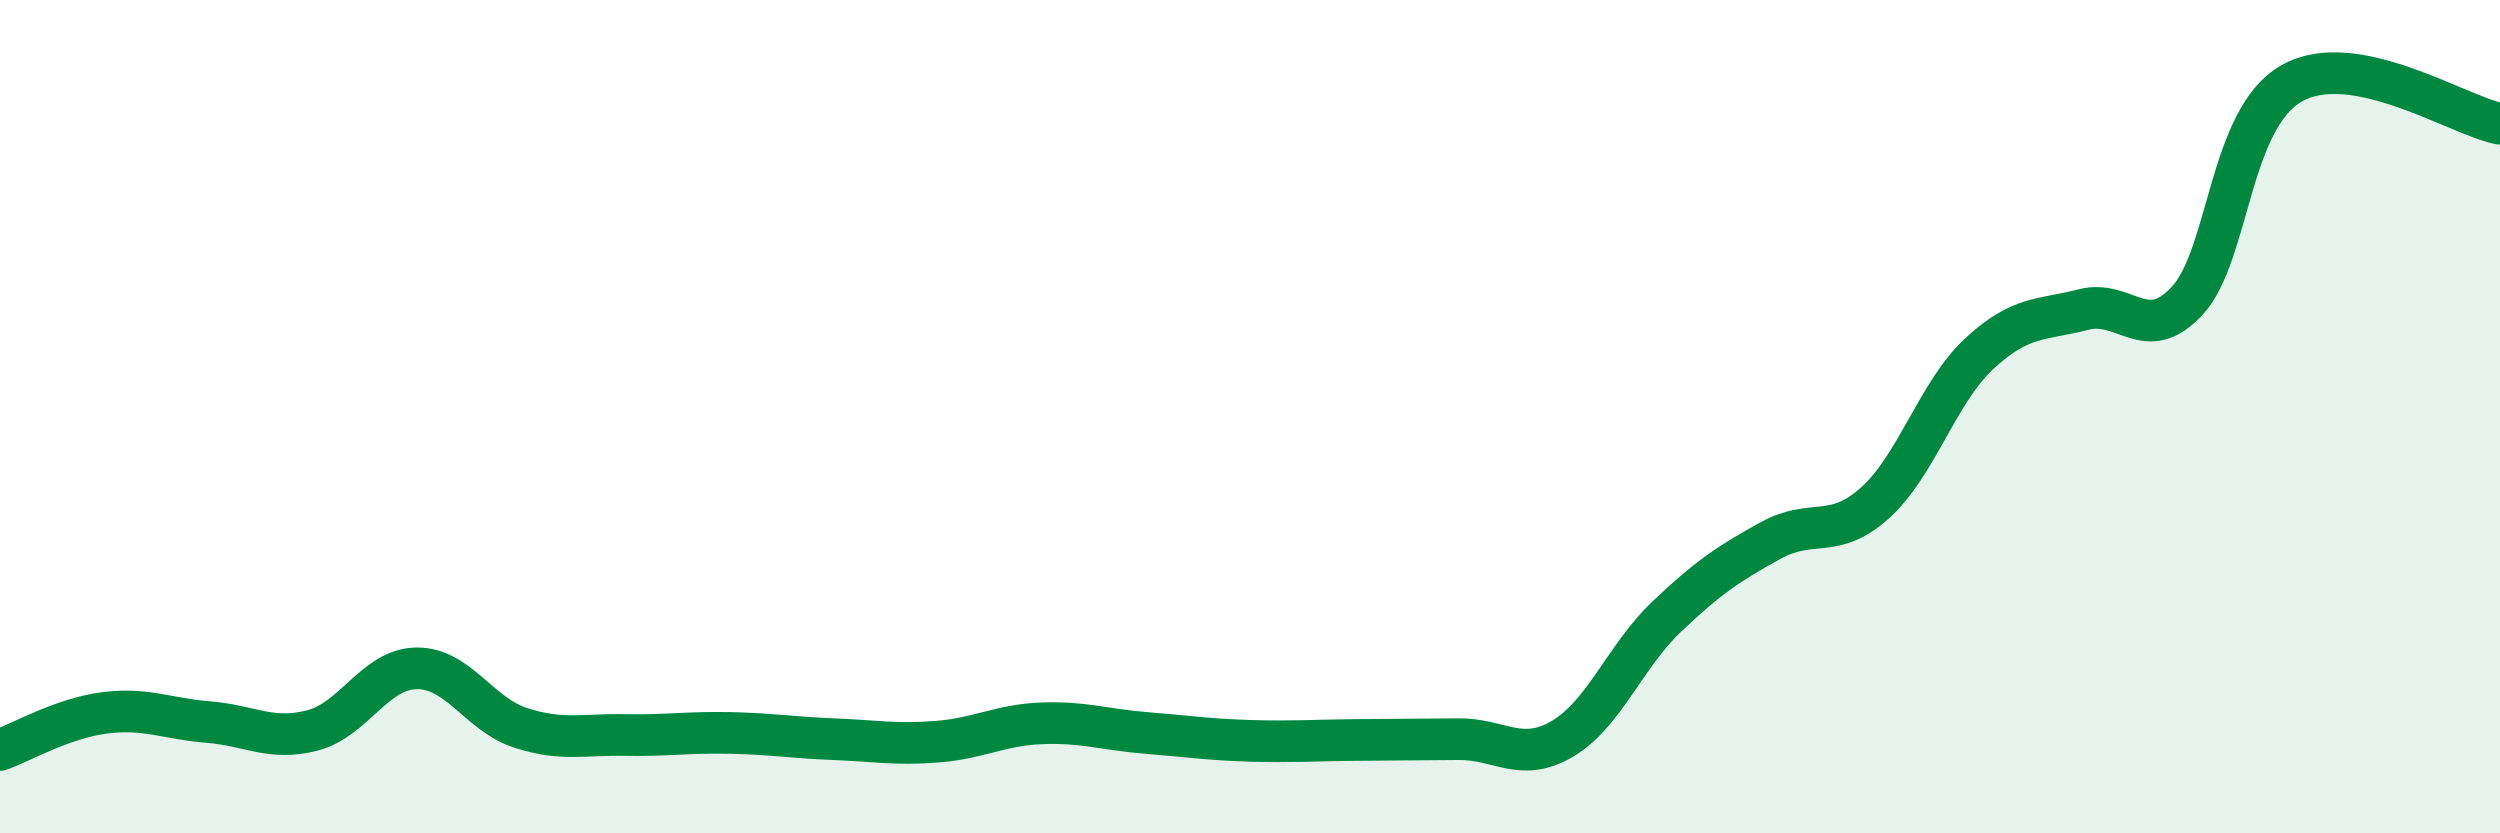
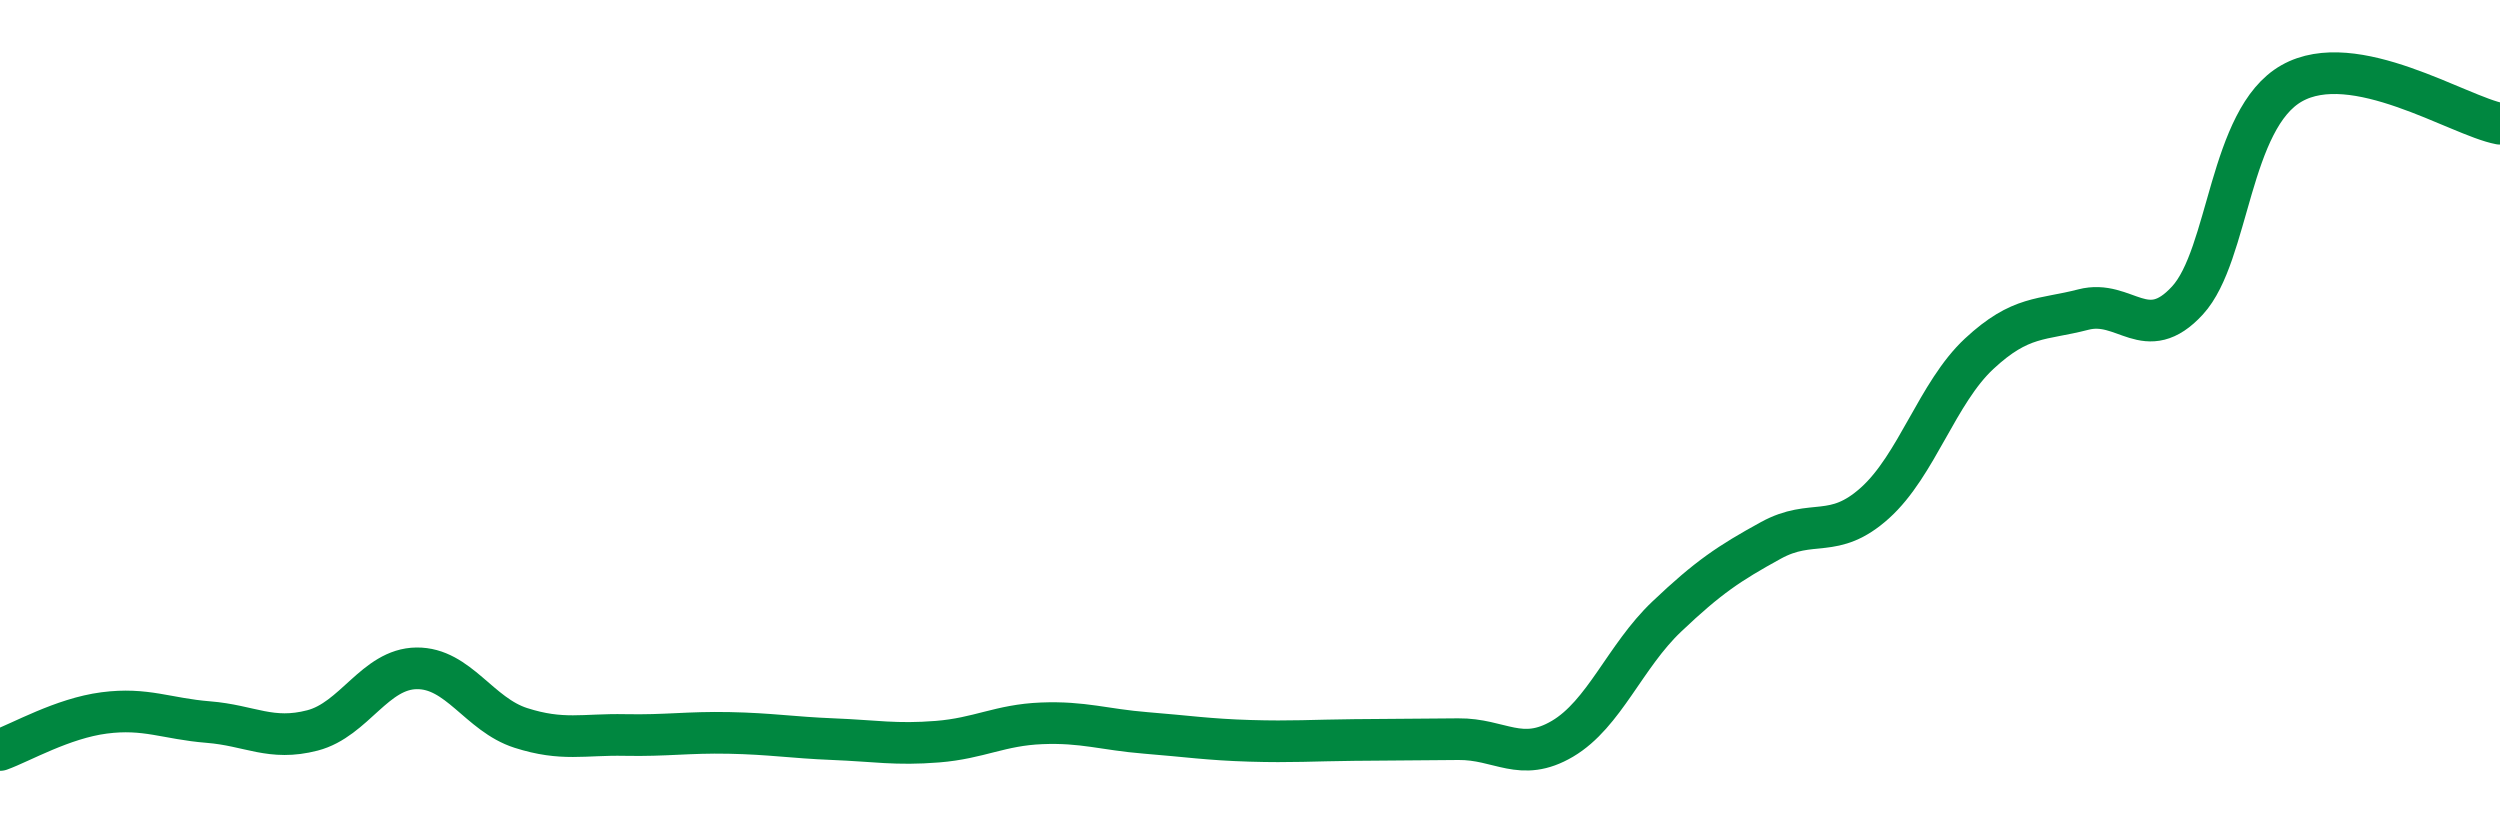
<svg xmlns="http://www.w3.org/2000/svg" width="60" height="20" viewBox="0 0 60 20">
-   <path d="M 0,18 C 0.5,17.82 1.5,17.24 2.5,17.11 C 3.5,16.98 4,17.25 5,17.33 C 6,17.41 6.5,17.79 7.5,17.53 C 8.5,17.27 9,16.05 10,16.04 C 11,16.03 11.5,17.15 12.5,17.47 C 13.5,17.79 14,17.62 15,17.64 C 16,17.66 16.5,17.57 17.5,17.59 C 18.5,17.61 19,17.7 20,17.74 C 21,17.78 21.5,17.88 22.5,17.8 C 23.5,17.72 24,17.4 25,17.36 C 26,17.32 26.5,17.51 27.5,17.59 C 28.5,17.67 29,17.75 30,17.78 C 31,17.81 31.5,17.77 32.5,17.76 C 33.5,17.75 34,17.75 35,17.74 C 36,17.73 36.5,18.32 37.5,17.73 C 38.5,17.14 39,15.75 40,14.8 C 41,13.85 41.5,13.52 42.5,12.97 C 43.5,12.42 44,12.97 45,12.07 C 46,11.17 46.5,9.42 47.5,8.49 C 48.5,7.56 49,7.69 50,7.43 C 51,7.17 51.5,8.3 52.5,7.21 C 53.5,6.12 53.5,2.85 55,2 C 56.5,1.15 59,2.78 60,2.97L60 20L0 20Z" fill="#008740" opacity="0.1" stroke-linecap="round" stroke-linejoin="round" />
  <path d="M 0,18 C 0.5,17.82 1.5,17.24 2.5,17.11 C 3.5,16.98 4,17.25 5,17.33 C 6,17.41 6.5,17.79 7.5,17.53 C 8.5,17.27 9,16.05 10,16.04 C 11,16.03 11.5,17.15 12.5,17.47 C 13.5,17.79 14,17.62 15,17.64 C 16,17.66 16.5,17.57 17.5,17.59 C 18.5,17.61 19,17.7 20,17.74 C 21,17.78 21.5,17.88 22.5,17.8 C 23.5,17.72 24,17.4 25,17.36 C 26,17.32 26.5,17.51 27.5,17.59 C 28.5,17.67 29,17.75 30,17.78 C 31,17.81 31.5,17.77 32.5,17.76 C 33.5,17.75 34,17.75 35,17.74 C 36,17.73 36.5,18.32 37.5,17.73 C 38.5,17.14 39,15.75 40,14.8 C 41,13.85 41.5,13.52 42.5,12.97 C 43.5,12.42 44,12.97 45,12.07 C 46,11.17 46.5,9.42 47.5,8.49 C 48.5,7.56 49,7.69 50,7.43 C 51,7.17 51.5,8.3 52.5,7.21 C 53.5,6.12 53.5,2.85 55,2 C 56.5,1.15 59,2.78 60,2.97" stroke="#008740" stroke-width="1" fill="none" stroke-linecap="round" stroke-linejoin="round" />
</svg>